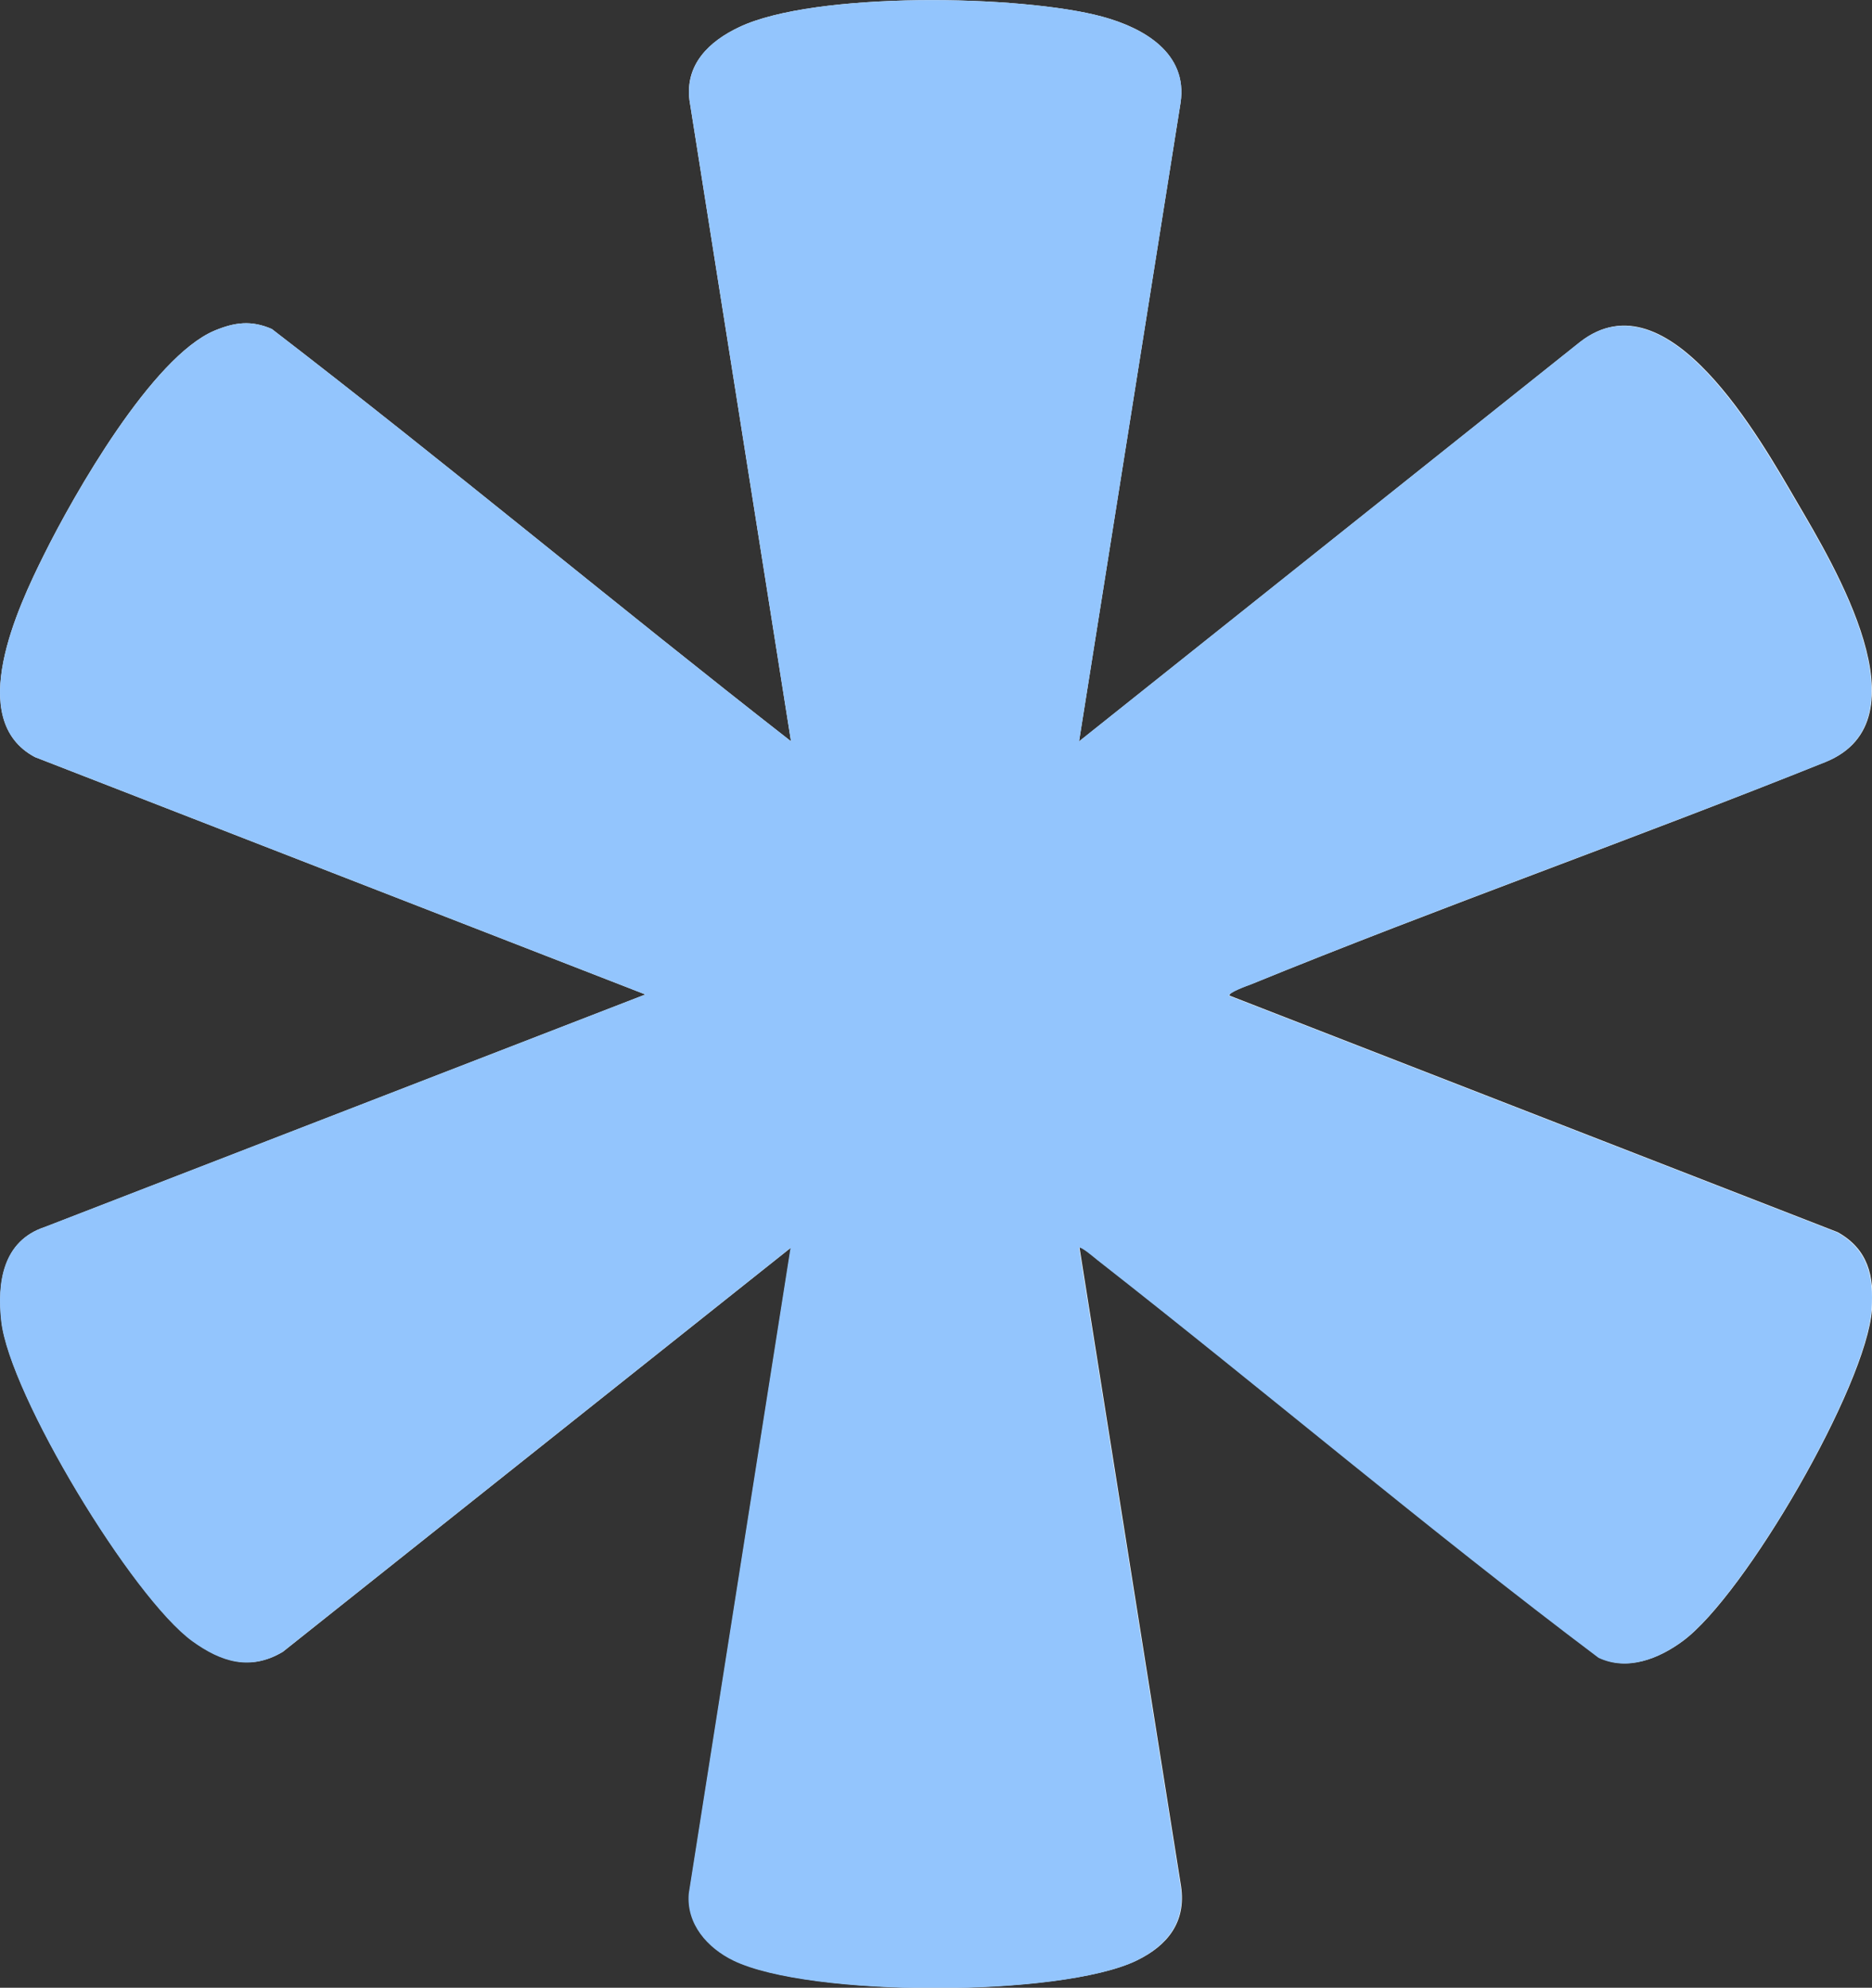
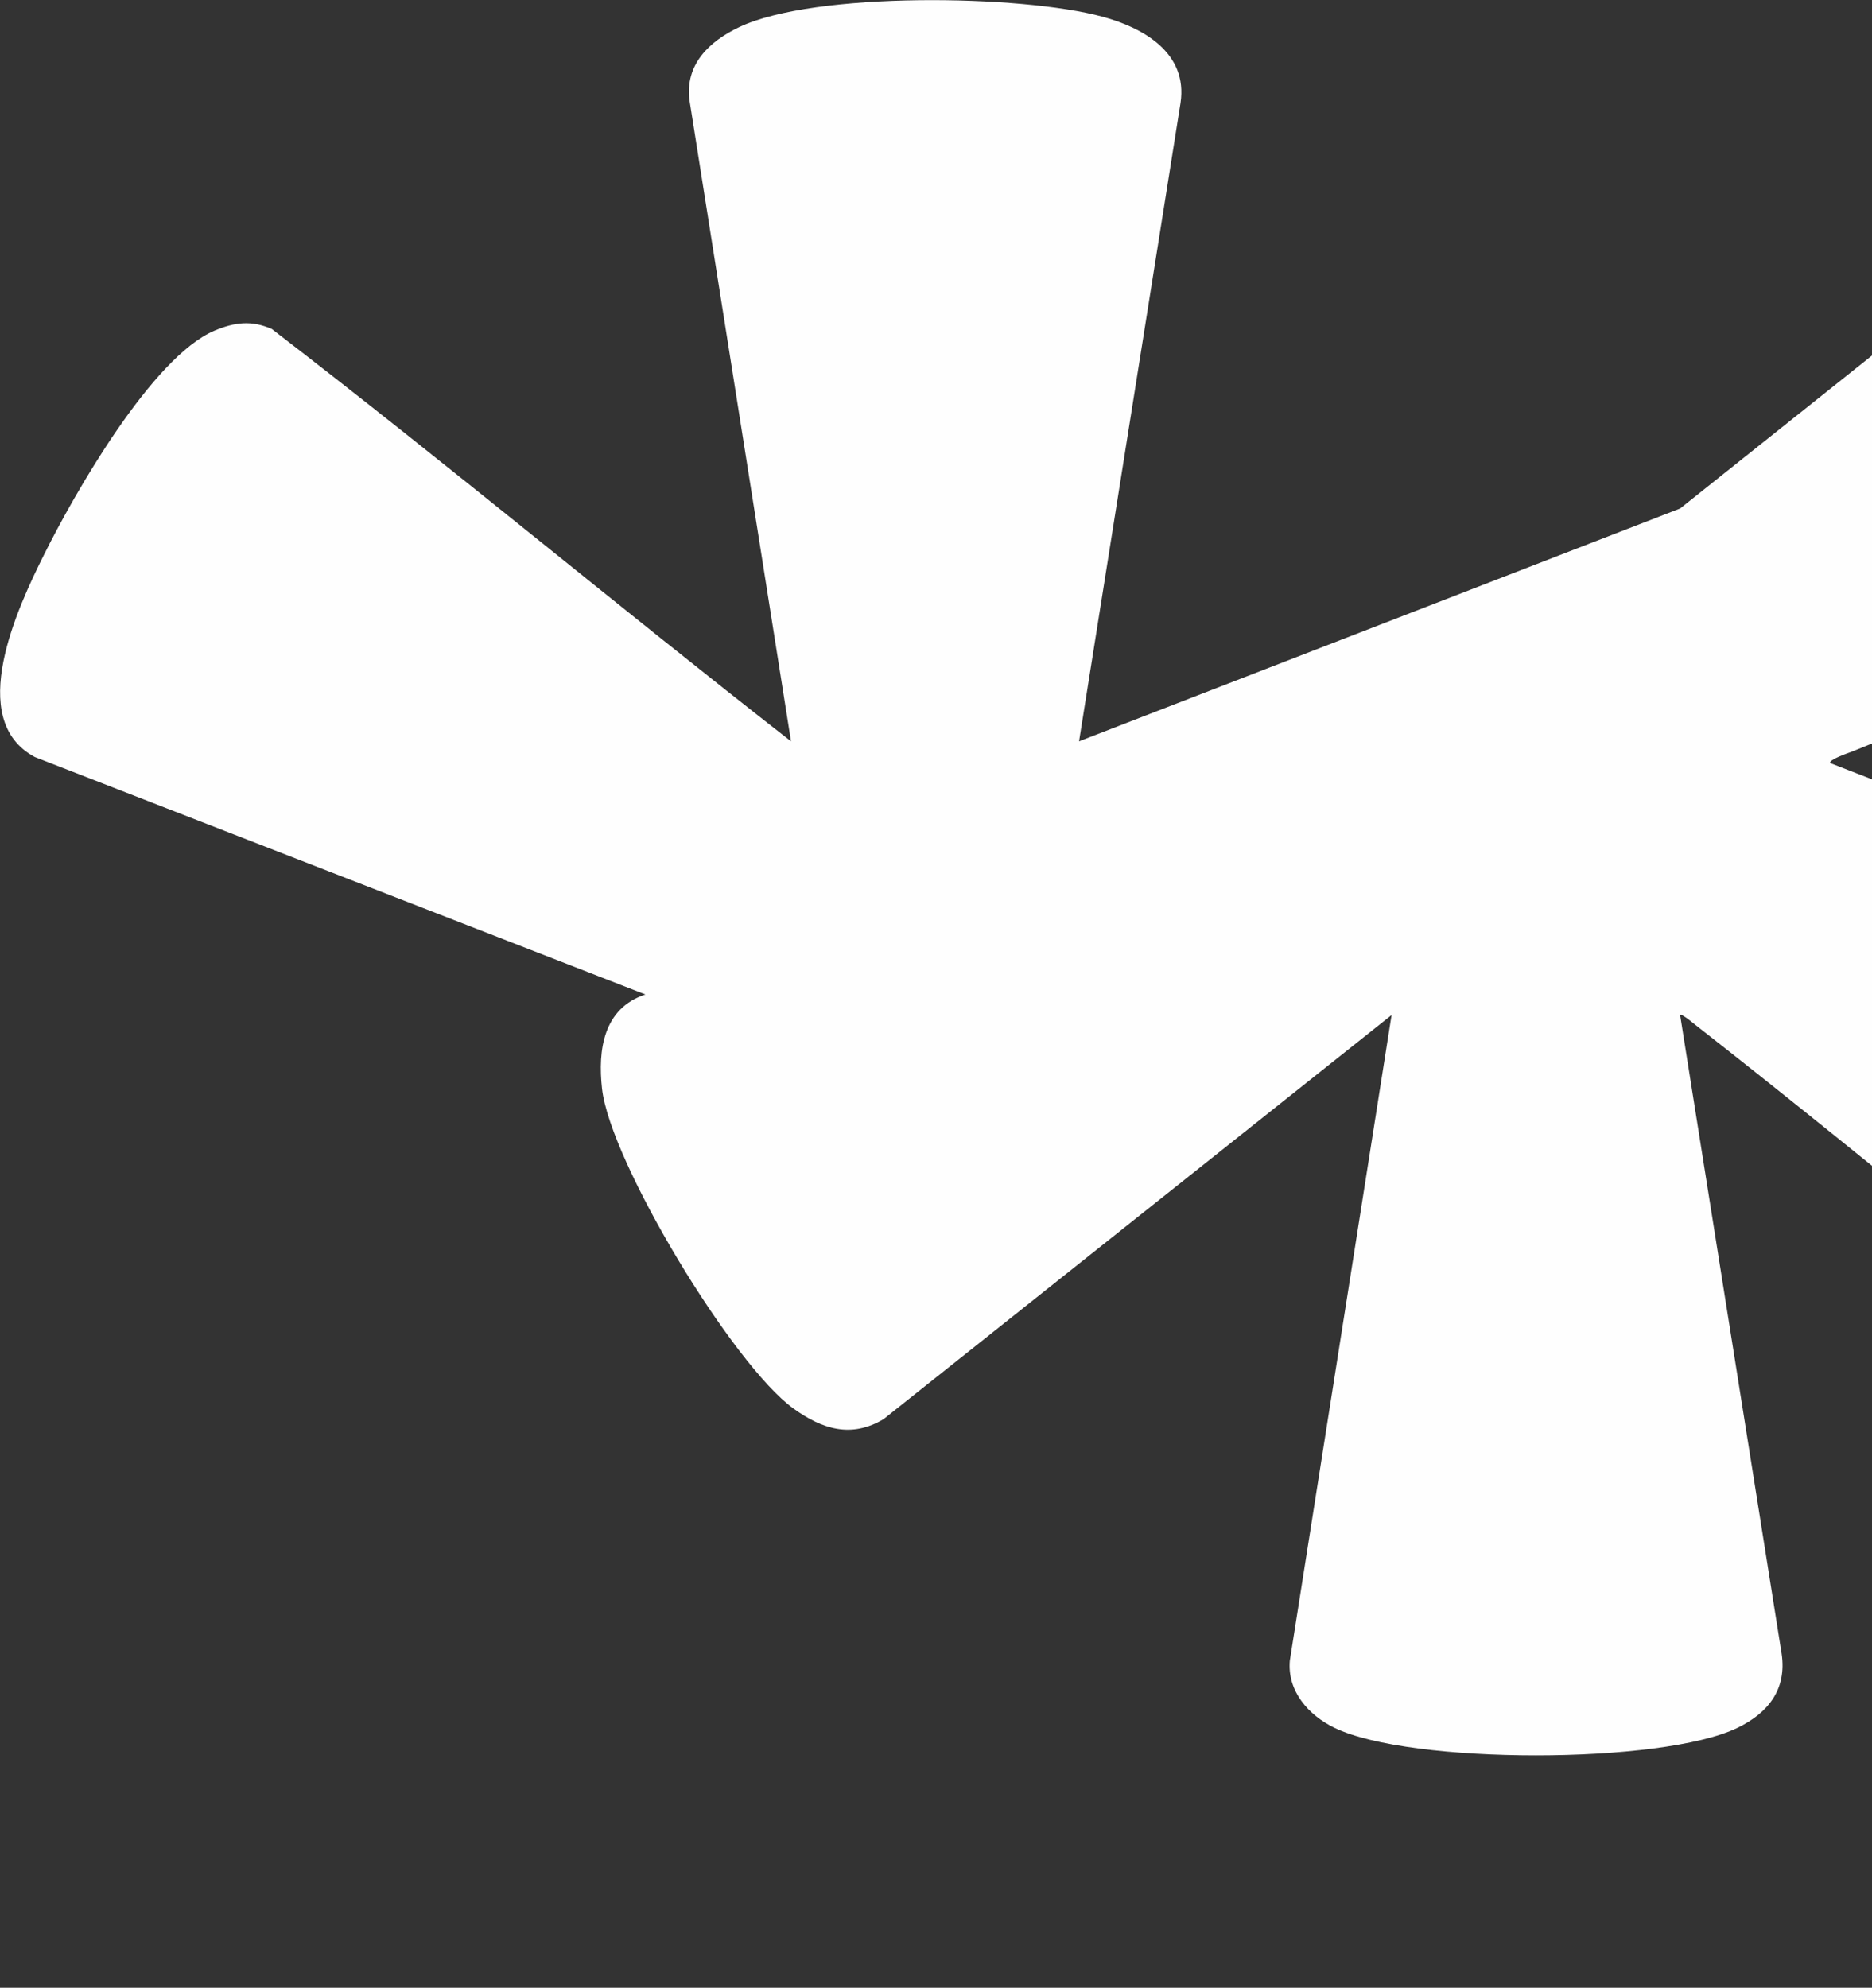
<svg xmlns="http://www.w3.org/2000/svg" id="Ebene_2" version="1.1" viewBox="0 0 772.7 820.5">
  <rect x="0" y="0" width="772.7" height="820.5" fill="#333333" stroke="none" />
  <defs>
    <style>
      .st0 {
        fill: #fefefe;
      }

      .st1 {
        fill: #93c5fd;
      }
    </style>
  </defs>
  <g id="Ebene_1-2">
    <g>
-       <path class="st0" d="M445.4,306l41.9-263.6c3-20.5-15.2-30.9-32.2-35.5-33.4-9.1-118.9-10.5-150,4.3-12.4,5.9-22.4,15.4-20.5,30.2l41.9,264.6c-71.9-56.1-142-114.6-214.3-170.2-8.5-3.7-15.3-2.8-23.7.7-25.7,10.9-57.9,67.4-70.4,92.6-10.7,21.5-32.6,68-3.7,83.4l252,98L18.5,506.5c-17.3,5.7-19.7,22.8-17.9,38.9,3.4,30.3,54.1,114.1,79,132,11.8,8.5,23.8,12.4,37.2,4.4l209.7-166.8-42,266.5c-1.1,12.6,7.7,22.5,18.4,27.7,31.3,15.2,135.1,15.2,166.4,0,12.6-6.1,20.4-15.8,18.2-30.6l-41.9-263.6c.7-.8,6.5,4.3,7.5,5,69.3,54.2,136.6,111.2,206.9,164.2,11.8,5.6,24.7.5,34.6-6.8,25.7-18.9,75.8-105.3,78.1-136.9,1-13.8-1.6-24.9-14.2-31.9l-250.9-97.6c-1-1.3,7.7-4.3,8.8-4.7,78.5-32,158.6-60.2,237.2-91.8,42.2-17.1,3.4-81.2-11.8-107.2s-53.2-94.4-89.5-66.2l-206.7,164.8h0Z" />
-       <path class="st1" d="M445.4,306l206.7-164.8c36.3-28.2,74.2,40.1,89.5,66.2s54,90,11.8,107.2c-78.7,31.5-158.8,59.7-237.2,91.8-1,.4-9.7,3.5-8.8,4.7l250.9,97.6c12.6,7,15.2,18.2,14.2,31.9-2.3,31.6-52.4,118-78.1,136.9-9.9,7.3-22.8,12.4-34.6,6.8-70.3-52.9-137.5-109.9-206.9-164.2-1-.8-6.8-5.8-7.5-5l41.9,263.6c2.2,14.7-5.6,24.4-18.2,30.6-31.3,15.2-135.1,15.2-166.4,0-10.7-5.2-19.5-15.1-18.4-27.7l42-266.5-209.7,166.8c-13.4,8-25.4,4.1-37.2-4.4C54.6,659.5,3.9,575.7.5,545.4c-1.8-16,.6-33.1,17.9-38.9l248-96L14.4,312.5c-29-15.4-7-61.9,3.7-83.4,12.5-25.2,44.7-81.7,70.4-92.6,8.4-3.5,15.2-4.4,23.7-.7,72.3,55.6,142.4,114.1,214.3,170.2l-41.9-264.6c-1.8-14.9,8.1-24.4,20.5-30.2,31.1-14.8,116.6-13.4,150-4.3,17,4.7,35.3,15,32.2,35.5l-41.9,263.6h0Z" />
+       <path class="st0" d="M445.4,306l41.9-263.6c3-20.5-15.2-30.9-32.2-35.5-33.4-9.1-118.9-10.5-150,4.3-12.4,5.9-22.4,15.4-20.5,30.2l41.9,264.6c-71.9-56.1-142-114.6-214.3-170.2-8.5-3.7-15.3-2.8-23.7.7-25.7,10.9-57.9,67.4-70.4,92.6-10.7,21.5-32.6,68-3.7,83.4l252,98c-17.3,5.7-19.7,22.8-17.9,38.9,3.4,30.3,54.1,114.1,79,132,11.8,8.5,23.8,12.4,37.2,4.4l209.7-166.8-42,266.5c-1.1,12.6,7.7,22.5,18.4,27.7,31.3,15.2,135.1,15.2,166.4,0,12.6-6.1,20.4-15.8,18.2-30.6l-41.9-263.6c.7-.8,6.5,4.3,7.5,5,69.3,54.2,136.6,111.2,206.9,164.2,11.8,5.6,24.7.5,34.6-6.8,25.7-18.9,75.8-105.3,78.1-136.9,1-13.8-1.6-24.9-14.2-31.9l-250.9-97.6c-1-1.3,7.7-4.3,8.8-4.7,78.5-32,158.6-60.2,237.2-91.8,42.2-17.1,3.4-81.2-11.8-107.2s-53.2-94.4-89.5-66.2l-206.7,164.8h0Z" />
    </g>
  </g>
</svg>